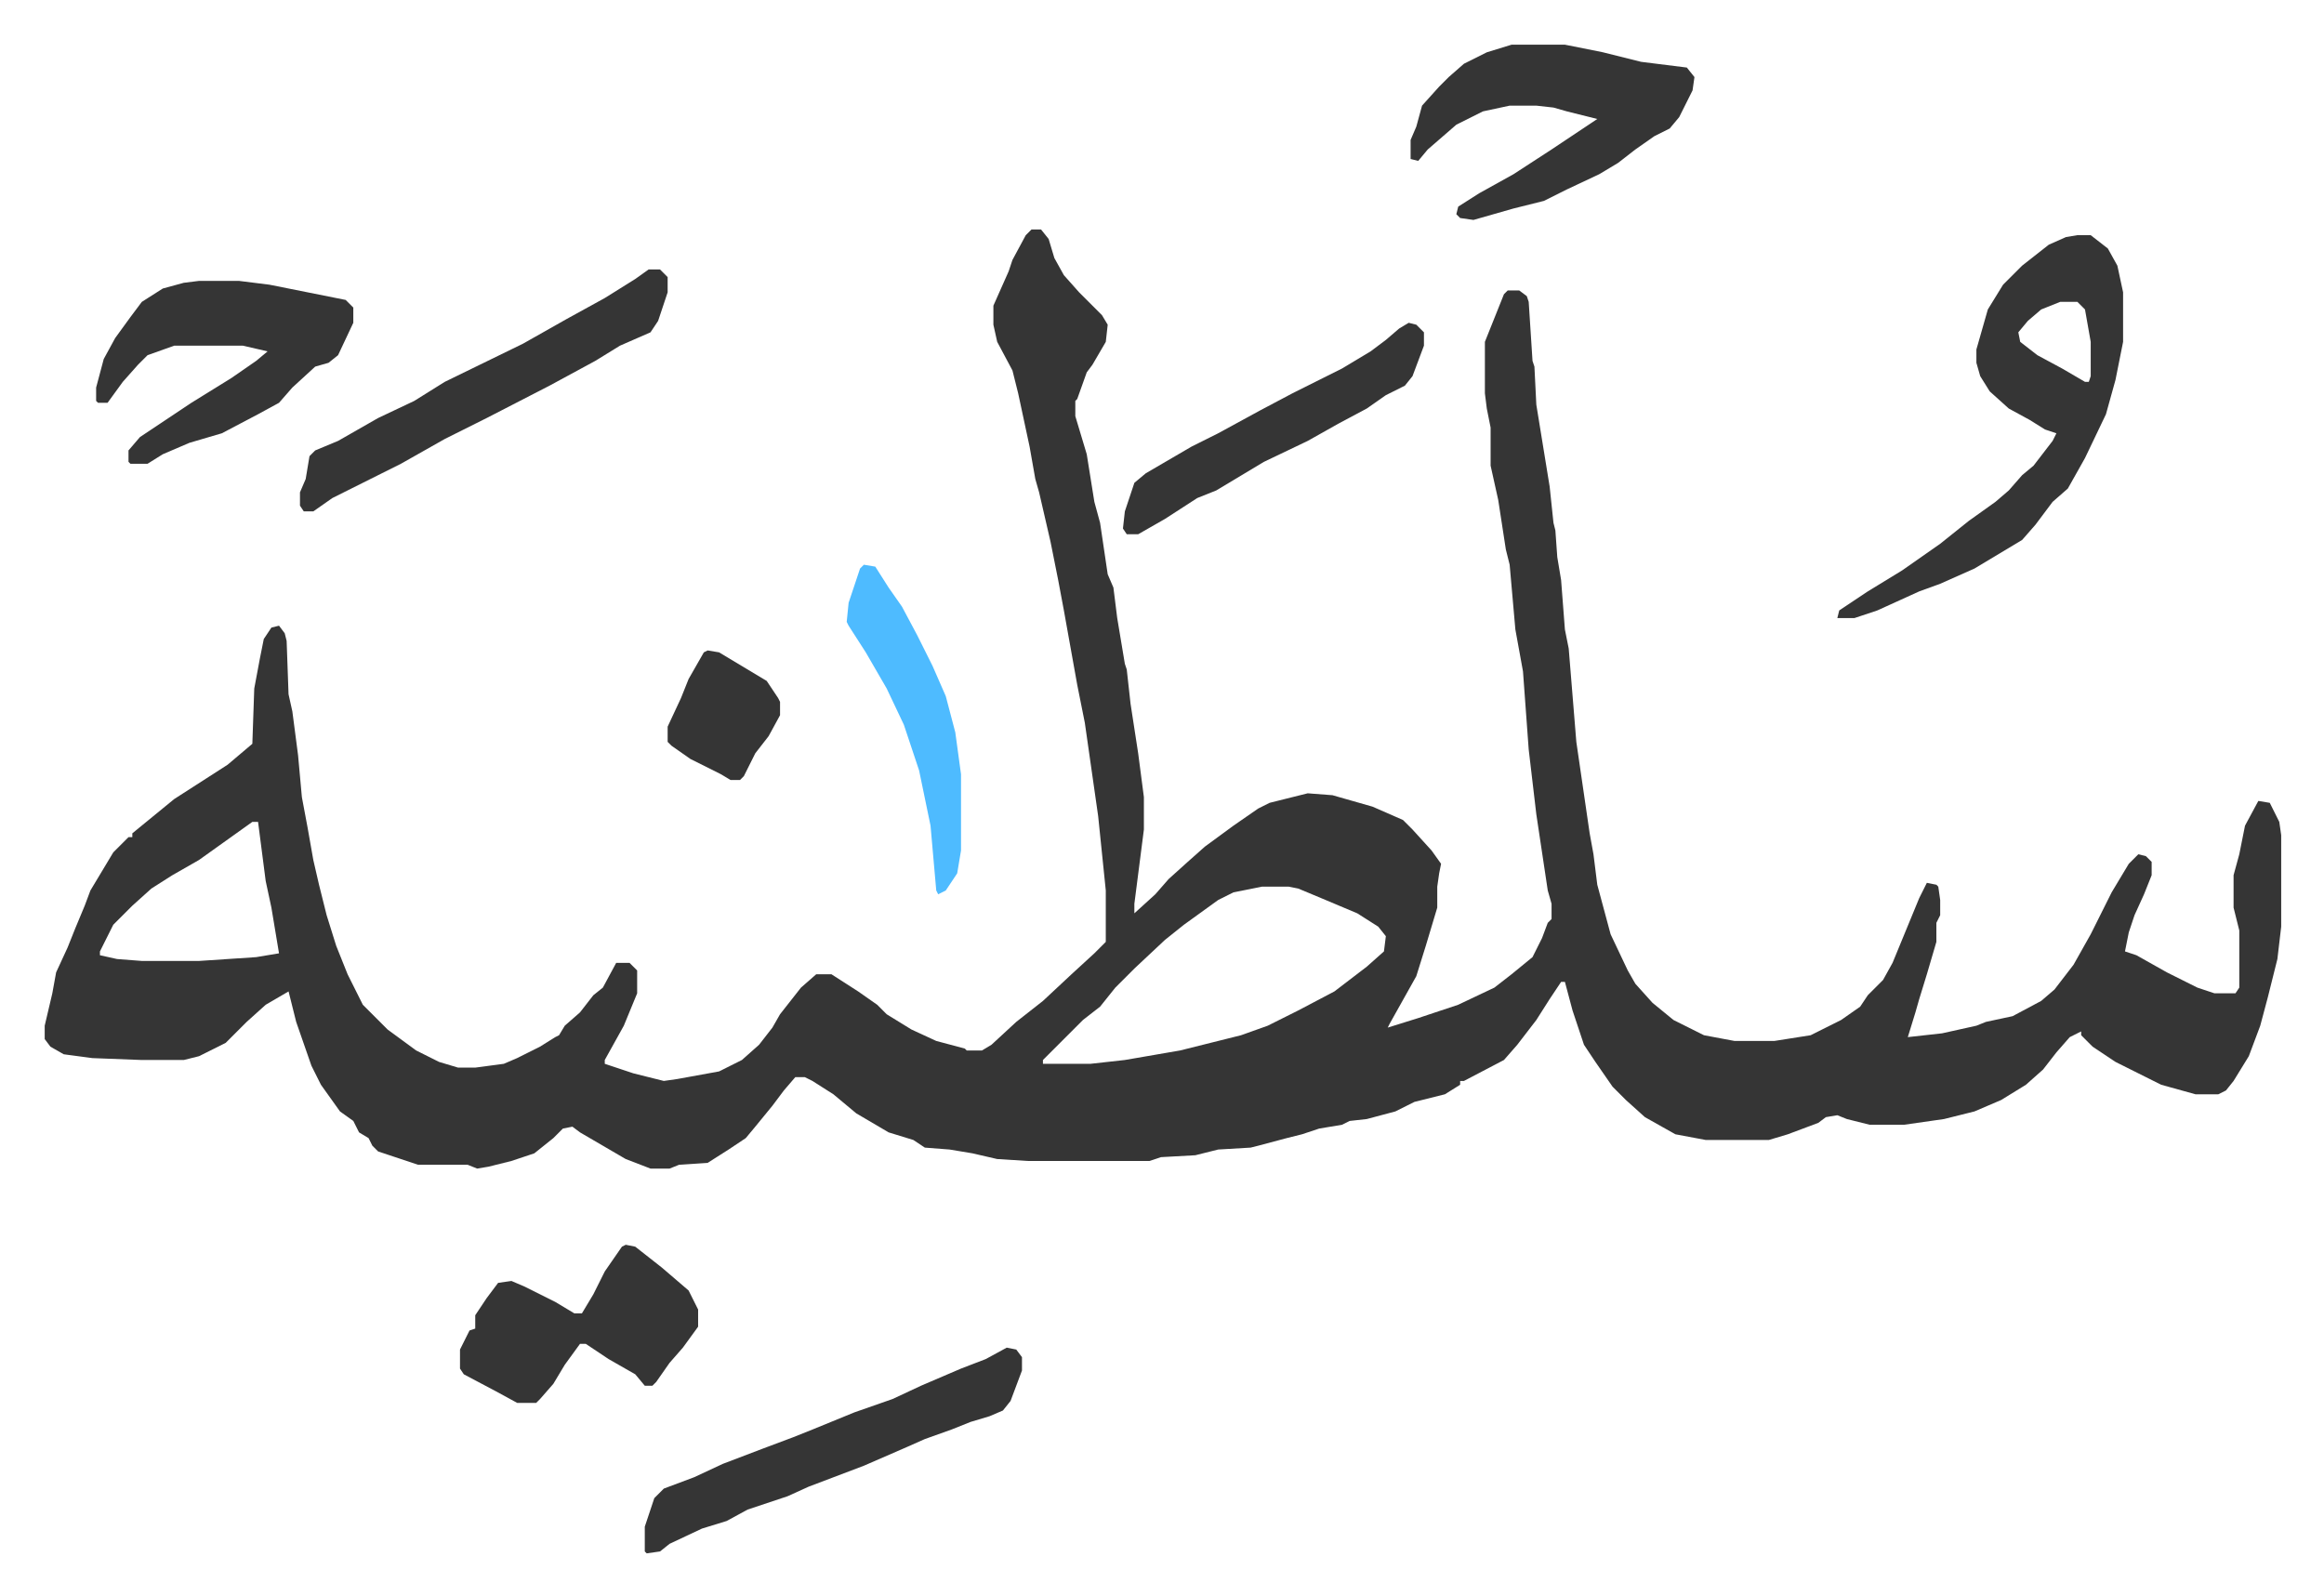
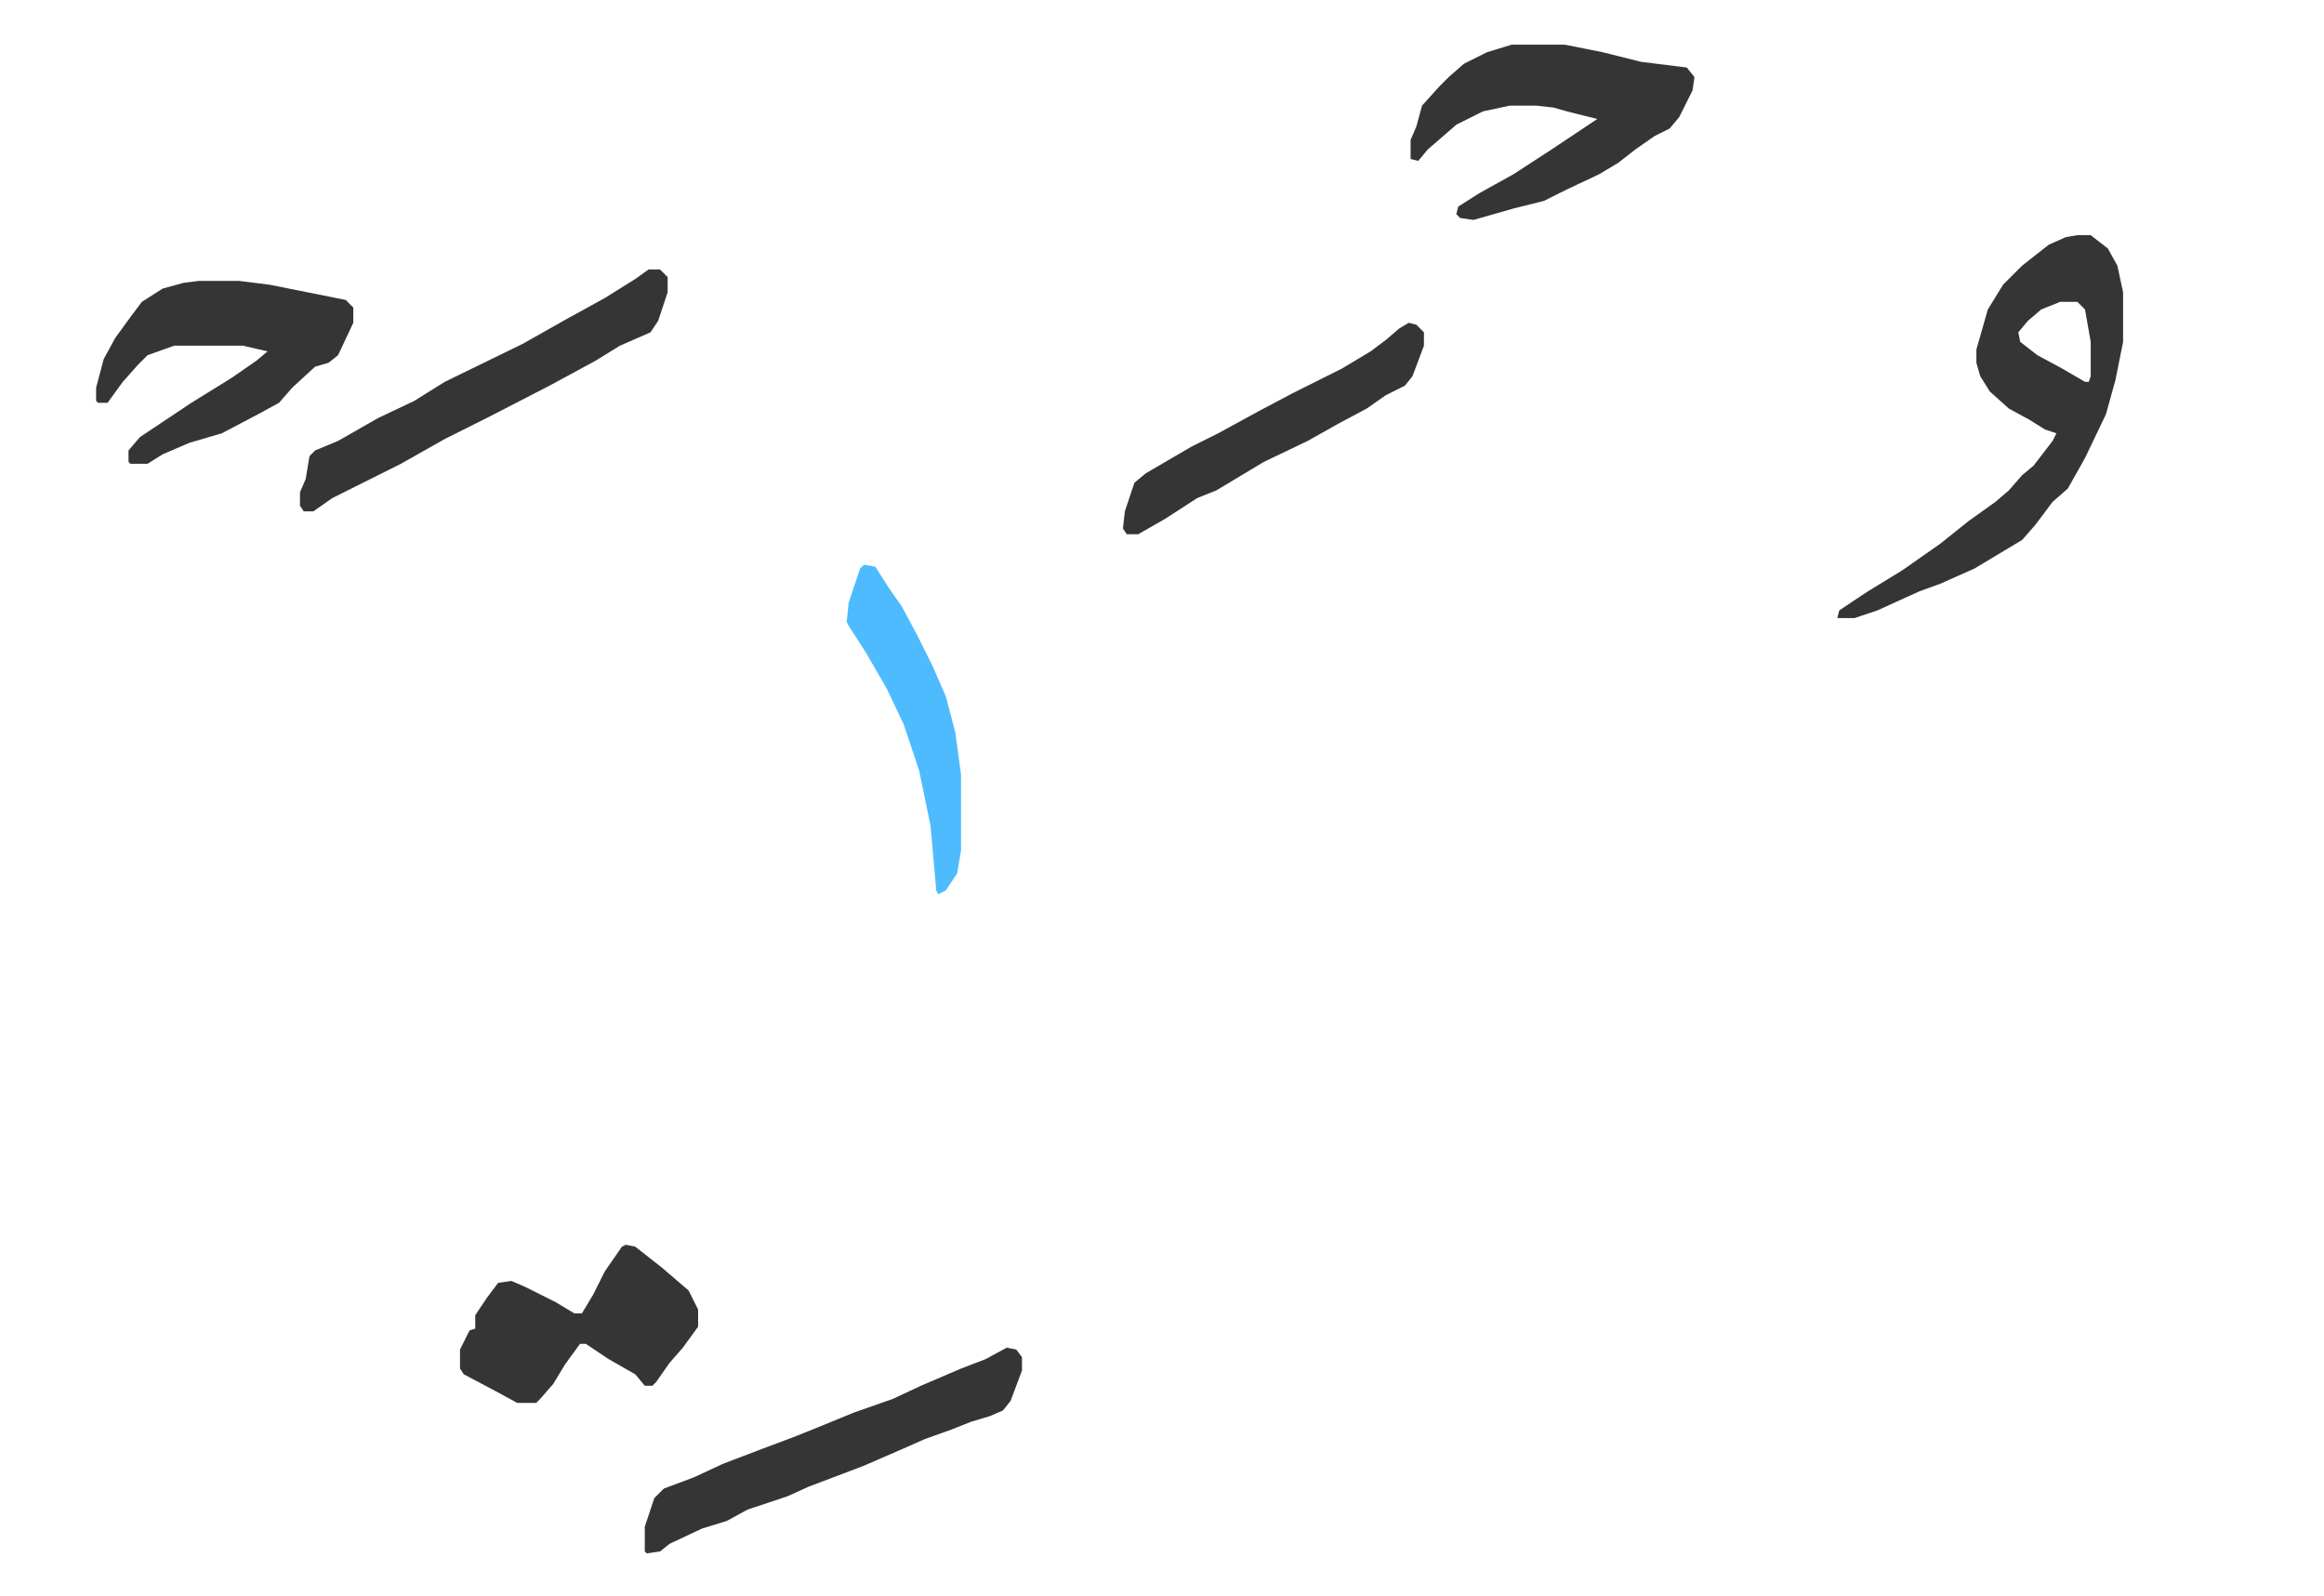
<svg xmlns="http://www.w3.org/2000/svg" role="img" viewBox="-23.46 357.54 1219.92 837.92">
-   <path fill="#353535" id="rule_normal" d="M518 478h5l4 5 3 10 5 9 8 9 5 5 7 7 3 5-1 9-7 12-3 4-5 14-1 1v8l6 20 4 25 3 11 4 27 3 7 2 16 4 24 1 3 2 18 4 26 3 23v17l-5 39v5l11-10 7-8 10-9 9-8 15-11 13-9 6-3 20-5 13 1 21 6 16 7 5 5 10 11 5 7-1 5-1 7v11l-6 20-5 16-14 25-1 2 16-5 21-7 19-9 9-7 11-9 5-10 3-8 2-2v-8l-2-7-6-40-4-34-3-41-4-22-3-34-2-8-4-26-4-18v-20l-2-10-1-8v-27l10-25 2-2h6l4 3 1 3 2 31 1 3 1 20 7 43 2 19 1 4 1 14 2 12 2 26 2 10 4 49 7 48 2 11 2 16 7 26 9 19 4 7 9 10 11 9 16 8 16 3h21l19-3 16-8 10-7 4-6 8-8 5-9 14-34 4-8 5 1 1 1 1 7v8l-2 4v10l-5 17-4 13-2 7-4 13 18-2 18-4 5-2 14-3 15-8 7-6 10-13 9-16 11-22 9-15 5-5 4 1 3 3v7l-4 10-5 11-3 9-2 10 6 2 16 9 16 8 9 3h11l2-3v-30l-3-12v-17l3-11 3-15 7-13 6 1 5 10 1 7v48l-2 17-5 20-4 15-6 16-8 13-4 5-4 2h-12l-18-5-24-12-12-8-6-6v-2l-6 3-7 8-7 9-9 8-13 8-14 6-16 4-21 3h-18l-12-3-5-2-6 1-4 3-16 6-10 3h-33l-16-3-16-9-10-9-7-7-9-13-6-9-6-18-4-15h-2l-6 9-7 11-10 13-7 8-21 11h-2v2l-8 5-16 4-10 5-15 4-9 1-4 2-12 2-9 3-8 2-15 4-4 1-17 1-12 3-18 1-6 2h-64l-16-1-13-3-12-2-13-1-6-4-13-4-17-10-12-10-11-7-4-2h-5l-6 7-6 8-9 11-5 6-9 6-11 7-15 1-5 2h-10l-13-5-24-14-4-3-5 1-5 5-10 8-12 4-12 3-6 1-5-2h-26l-21-7-3-3-2-4-5-3-3-6-7-5-10-14-5-10-8-23-4-16-12 7-10 9-11 11-14 7-8 2H51l-26-1-15-2-7-4-3-4v-7l4-17 2-11 6-13 4-10 5-12 3-8 6-10 6-10 8-8h2v-2l11-9 11-9 14-9 14-9 13-11 1-29 3-16 2-10 4-6 4-1 3 4 1 4 1 28 2 9 3 23 2 22 3 16 3 17 3 13 4 16 5 16 6 15 8 16 13 13 15 11 12 6 10 3h9l15-2 7-3 12-6 8-5 2-1 3-5 8-7 7-9 5-4 7-13h7l4 4v12l-7 17-10 18v2l15 5 16 4 7-1 22-4 12-6 9-8 7-9 4-7 11-14 8-7h8l14 9 10 7 5 5 13 8 13 6 15 4 1 1h8l5-3 13-12 14-11 15-14 12-11 6-6v-27l-4-39-7-49-4-20-7-39-3-16-4-20-6-26-2-7-3-17-6-28-3-12-8-15-2-9v-10l8-18 2-6 7-13zM109 789l-14 10-14 10-14 8-11 7-10 9-10 10-7 14v2l9 2 13 1h30l30-2 12-2-4-24-3-14-4-31zm530 34l-15 3-8 4-18 13-10 8-16 15-10 10-8 10-9 7-21 21v2h25l18-2 29-5 32-8 14-5 16-8 19-10 17-13 9-8 1-8-4-5-11-7-19-8-12-5-5-1z" />
  <path fill="#353535" id="rule_normal" d="M1067 481h7l9 7 5 9 3 14v26l-4 20-5 18-11 23-9 16-8 7-9 12-7 8-25 15-18 8-11 4-22 10-9 3-3 1h-9l1-4 15-10 18-11 20-14 15-12 14-10 7-6 7-8 6-5 10-13 2-4-6-2-8-5-11-6-10-9-5-8-2-7v-7l6-21 8-13 10-10 14-11 9-4zm-9 35l-10 4-7 6-5 6 1 5 9 7 13 7 12 7h2l1-3v-18l-3-17-4-4zM770 381h28l20 4 20 5 24 3 4 5-1 7-7 14-5 6-8 4-10 7-9 7-10 6-17 8-12 6-16 4-21 6-7-1-2-2 1-4 11-7 18-10 20-13 21-14 3-2-16-4-7-2-9-1h-14l-14 3-14 7-15 13-5 6-4-1v-10l3-7 3-11 9-10 5-5 8-7 12-6zM81 505h21l16 2 20 4 20 4 4 4v8l-8 17-5 4-7 2-12 11-7 8-11 6-19 10-17 5-14 6-8 5h-9l-1-1v-6l6-7 27-18 21-13 13-9 6-5-13-3H68l-14 5-5 5-8 9-8 11h-5l-1-1v-7l4-15 6-11 8-11 6-8 11-7 11-3zm224 506l5 1 14 11 14 12 5 10v9l-8 11-7 8-7 10-2 2h-4l-5-6-14-8-12-8h-3l-8 11-6 10-7 8-2 2h-10l-11-6-17-9-2-3v-10l5-10 3-1v-7l6-9 6-8 7-1 7 3 16 8 10 6h4l6-10 6-12 9-13zm200 54l5 1 3 4v7l-6 16-4 5-7 3-10 3-10 4-14 5-9 4-23 10-29 11-11 5-21 7-11 6-13 4-17 8-5 4-7 1-1-1v-13l5-15 5-5 16-6 15-7 21-8 16-6 10-4 22-9 20-7 15-7 21-9 13-5zM317 499h6l4 4v8l-5 15-4 6-16 7-13 8-24 13-33 17-22 11-23 13-16 8-20 10-10 7h-5l-2-3v-7l3-7 2-12 3-3 12-5 21-12 19-9 16-10 41-20 23-13 20-11 16-10zm399 28l4 1 4 4v7l-6 16-4 5-10 5-10 7-15 8-16 9-23 11-25 15-10 4-17 11-14 8h-6l-2-3 1-9 5-15 6-5 12-7 12-7 14-7 22-12 17-9 14-7 12-6 15-9 8-6 7-6z" />
  <path fill="#4ebbff" id="rule_madd_normal_2_vowels" d="M430 654l6 1 7 11 7 10 8 15 8 16 7 16 5 19 3 22v40l-2 12-6 9-4 2-1-2-3-34-6-29-8-24-9-19-11-19-9-14-1-2 1-10 6-18z" />
-   <path fill="#353535" id="rule_normal" d="M348 699l6 1 25 15 6 9 1 2v7l-6 11-7 9-6 12-2 2h-5l-5-3-16-8-10-7-2-2v-8l7-15 4-10 8-14z" />
</svg>